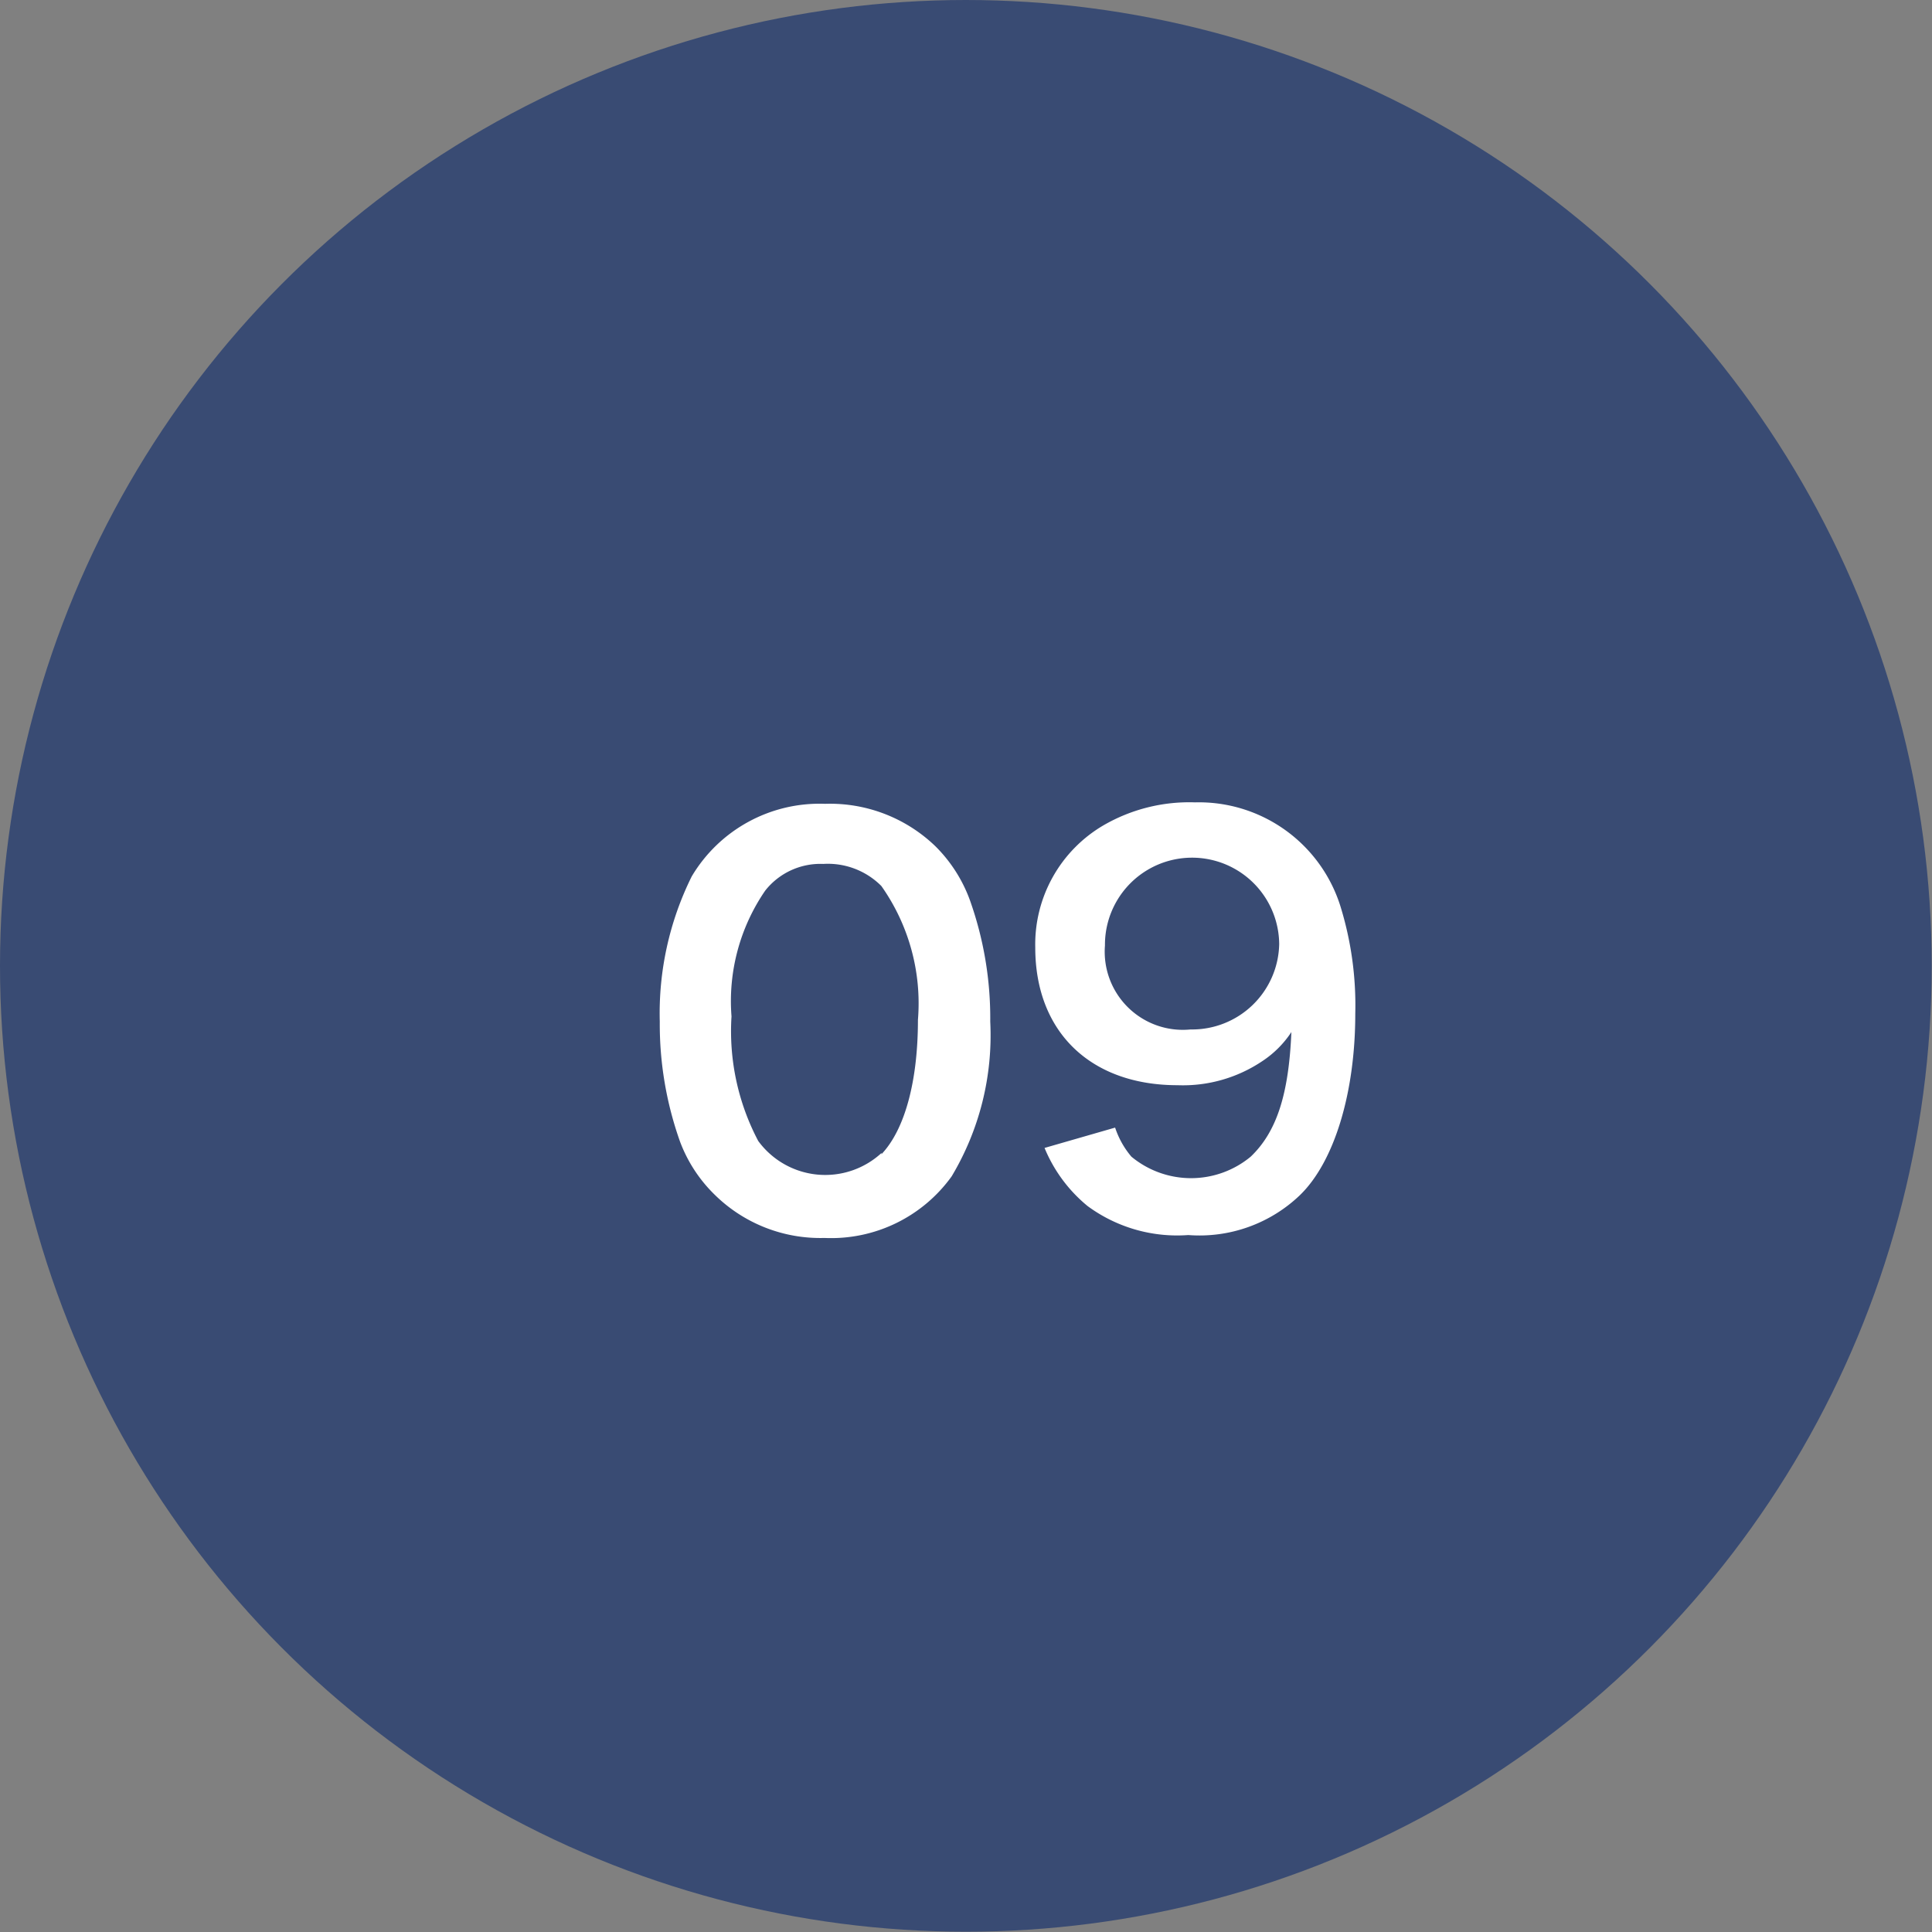
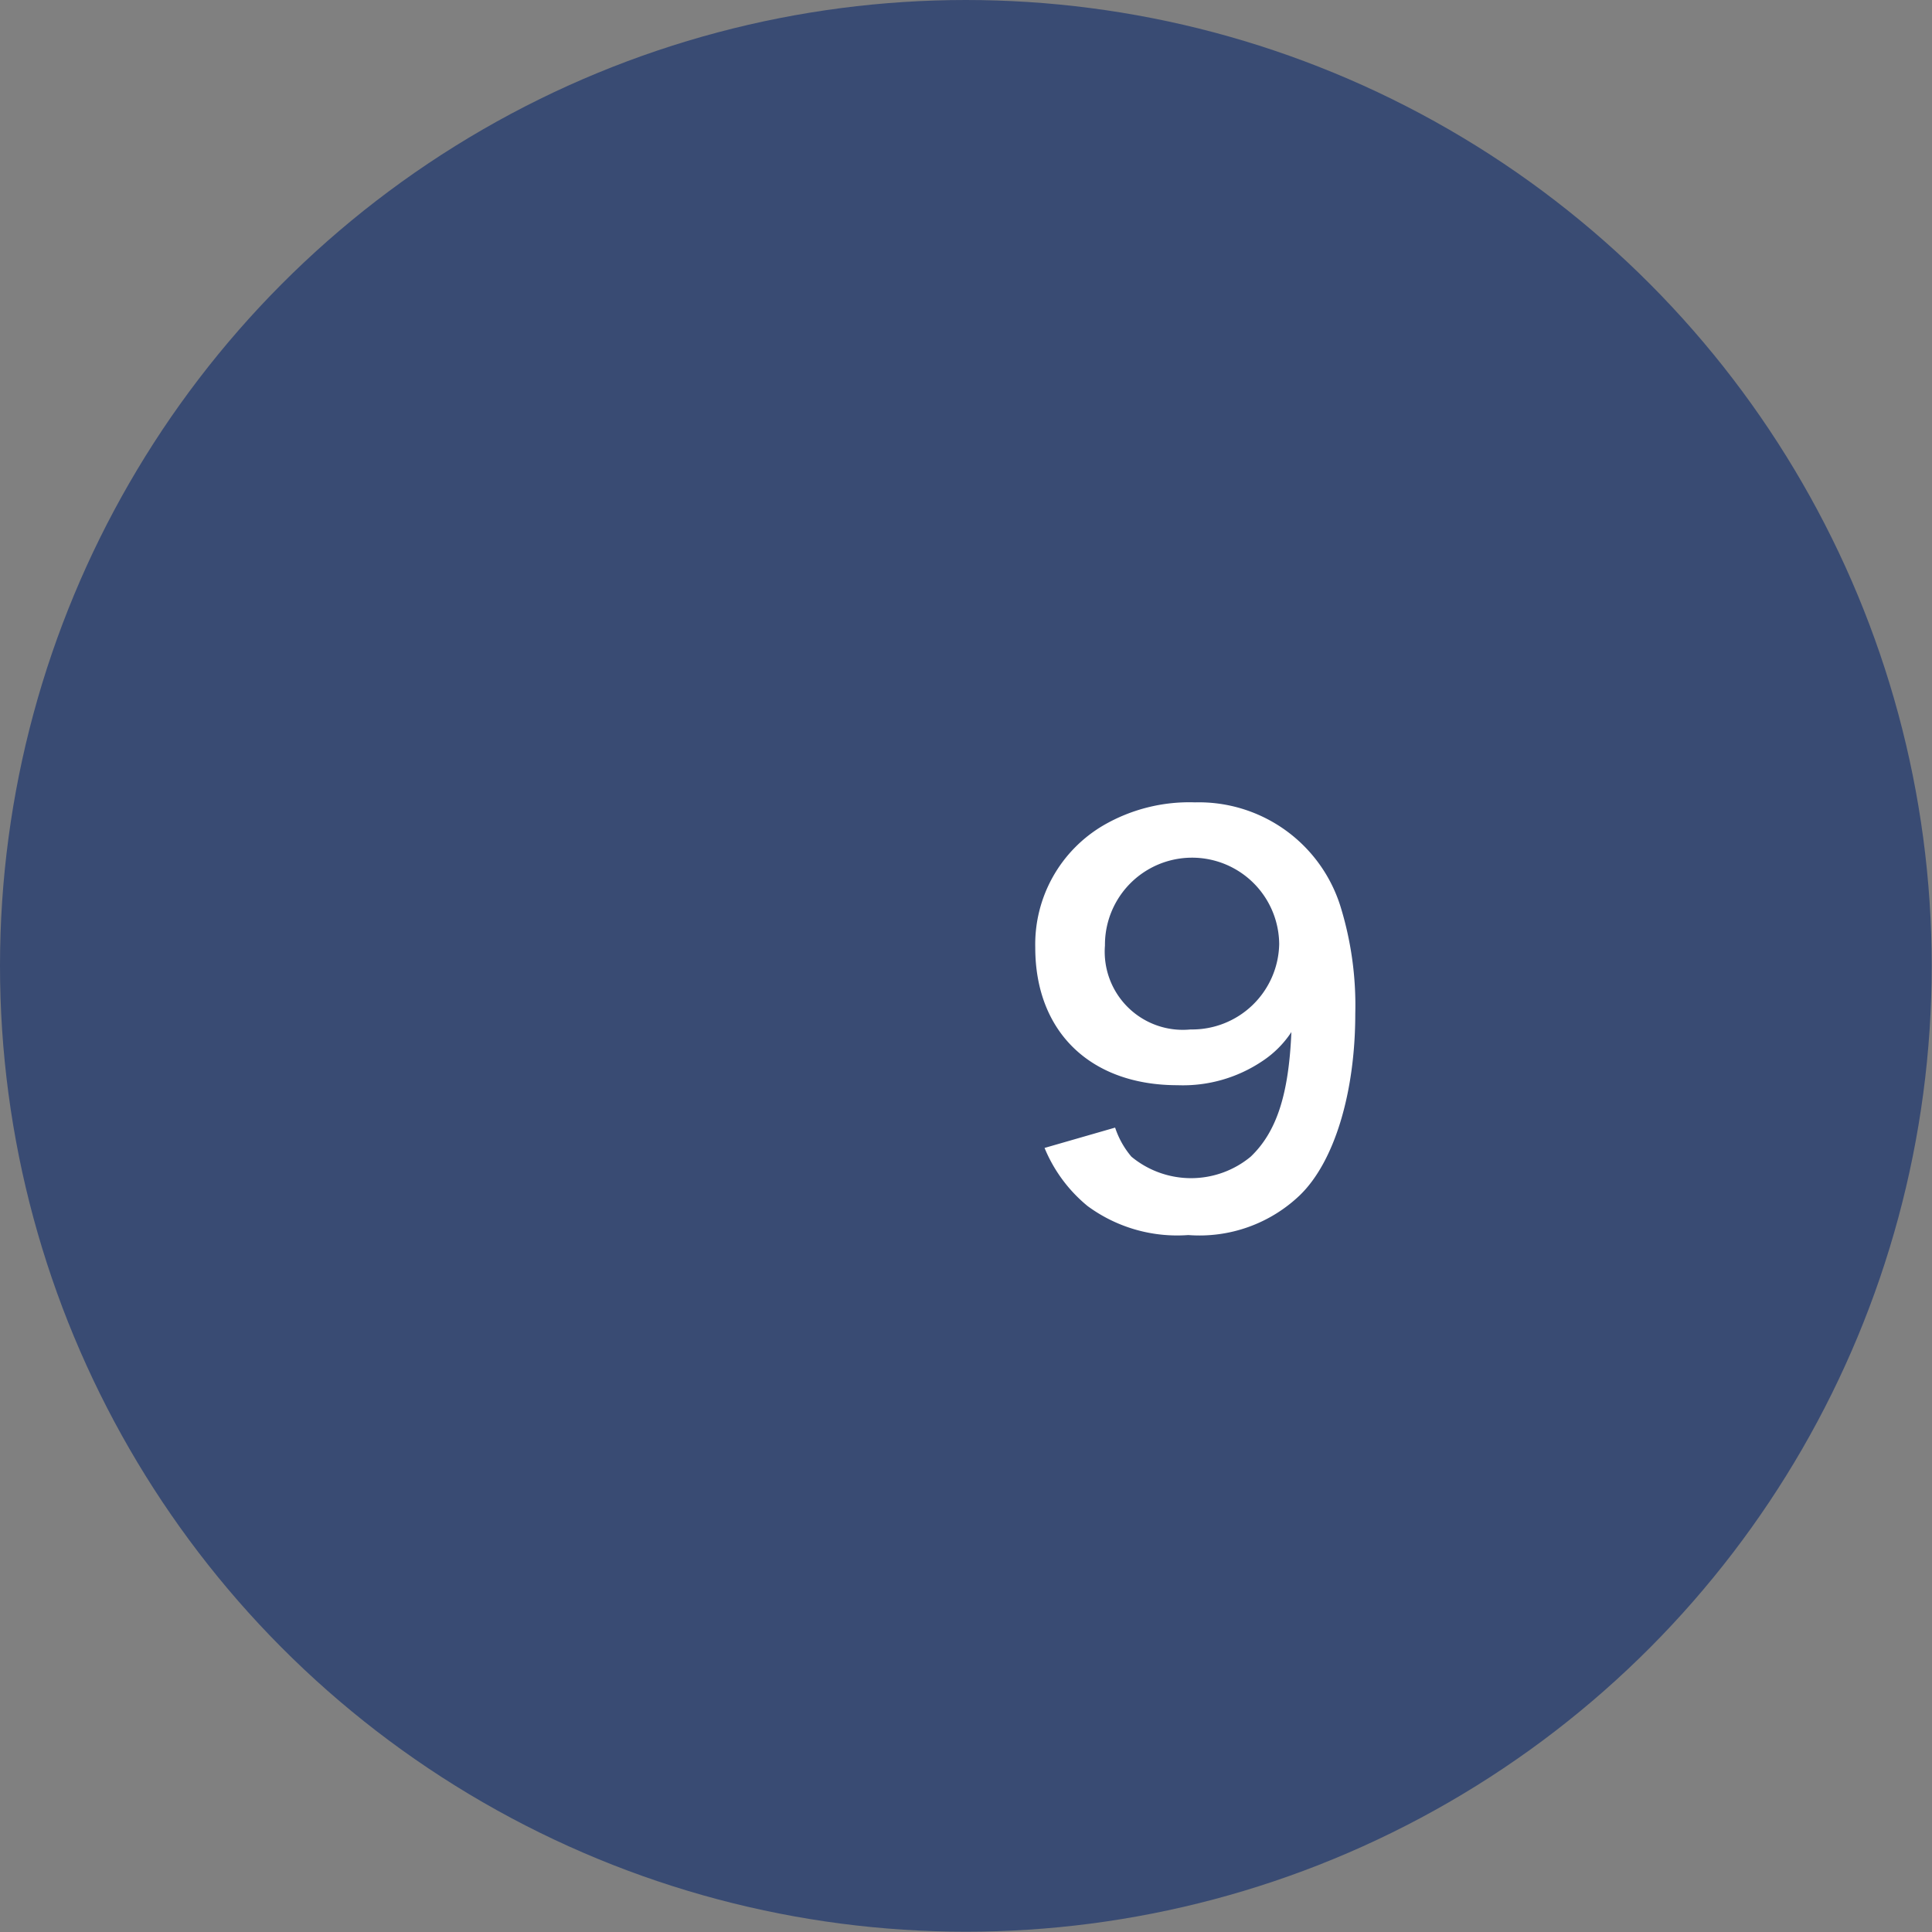
<svg xmlns="http://www.w3.org/2000/svg" viewBox="0 0 66.53 66.53">
  <rect x="0" y="0" width="66.53" height="66.53" fill="#808080" stroke="none" />
  <defs>
    <style>.cls-1{fill:#394b73;}.cls-2{fill:#fff;}</style>
  </defs>
  <title>アセット 1</title>
  <g id="レイヤー_2" data-name="レイヤー 2">
    <g id="要素">
      <circle class="cls-1" cx="33.26" cy="33.26" r="33.26" />
-       <path class="cls-2" d="M24.61,41.14a5,5,0,0,1-1.19-1.82,12.06,12.06,0,0,1-.7-4.14,10.6,10.6,0,0,1,1.1-5,5.12,5.12,0,0,1,4.59-2.5,5.23,5.23,0,0,1,3.8,1.46A5.05,5.05,0,0,1,33.4,31a12.12,12.12,0,0,1,.7,4.18,9.46,9.46,0,0,1-1.33,5.33,5.11,5.11,0,0,1-4.38,2.12A5.18,5.18,0,0,1,24.61,41.14Zm5.74-1.39c.81-.85,1.26-2.52,1.26-4.63a7,7,0,0,0-1.26-4.61,2.6,2.6,0,0,0-2-.76,2.42,2.42,0,0,0-2,.92A6.72,6.72,0,0,0,25.19,35a8.1,8.1,0,0,0,.92,4.29,2.86,2.86,0,0,0,4.25.41Z" />
      <path class="cls-2" d="M38.4,38.83a3,3,0,0,0,.56,1,3.22,3.22,0,0,0,4.11,0c.9-.86,1.31-2.16,1.4-4.29a3.51,3.51,0,0,1-1,1,4.9,4.9,0,0,1-2.92.83c-3,0-4.9-1.84-4.9-4.74A4.75,4.75,0,0,1,38,28.42a5.89,5.89,0,0,1,3.15-.79,5.11,5.11,0,0,1,5,3.55,11.54,11.54,0,0,1,.52,3.73c0,2.72-.72,5.1-1.91,6.25a5,5,0,0,1-3.84,1.37,5.2,5.2,0,0,1-3.47-1,5.1,5.1,0,0,1-1.48-2Zm5.65-6.32a3,3,0,0,0-6,.05A2.69,2.69,0,0,0,41,35.45,3,3,0,0,0,44.05,32.51Z" />
    </g>
  </g>
</svg>